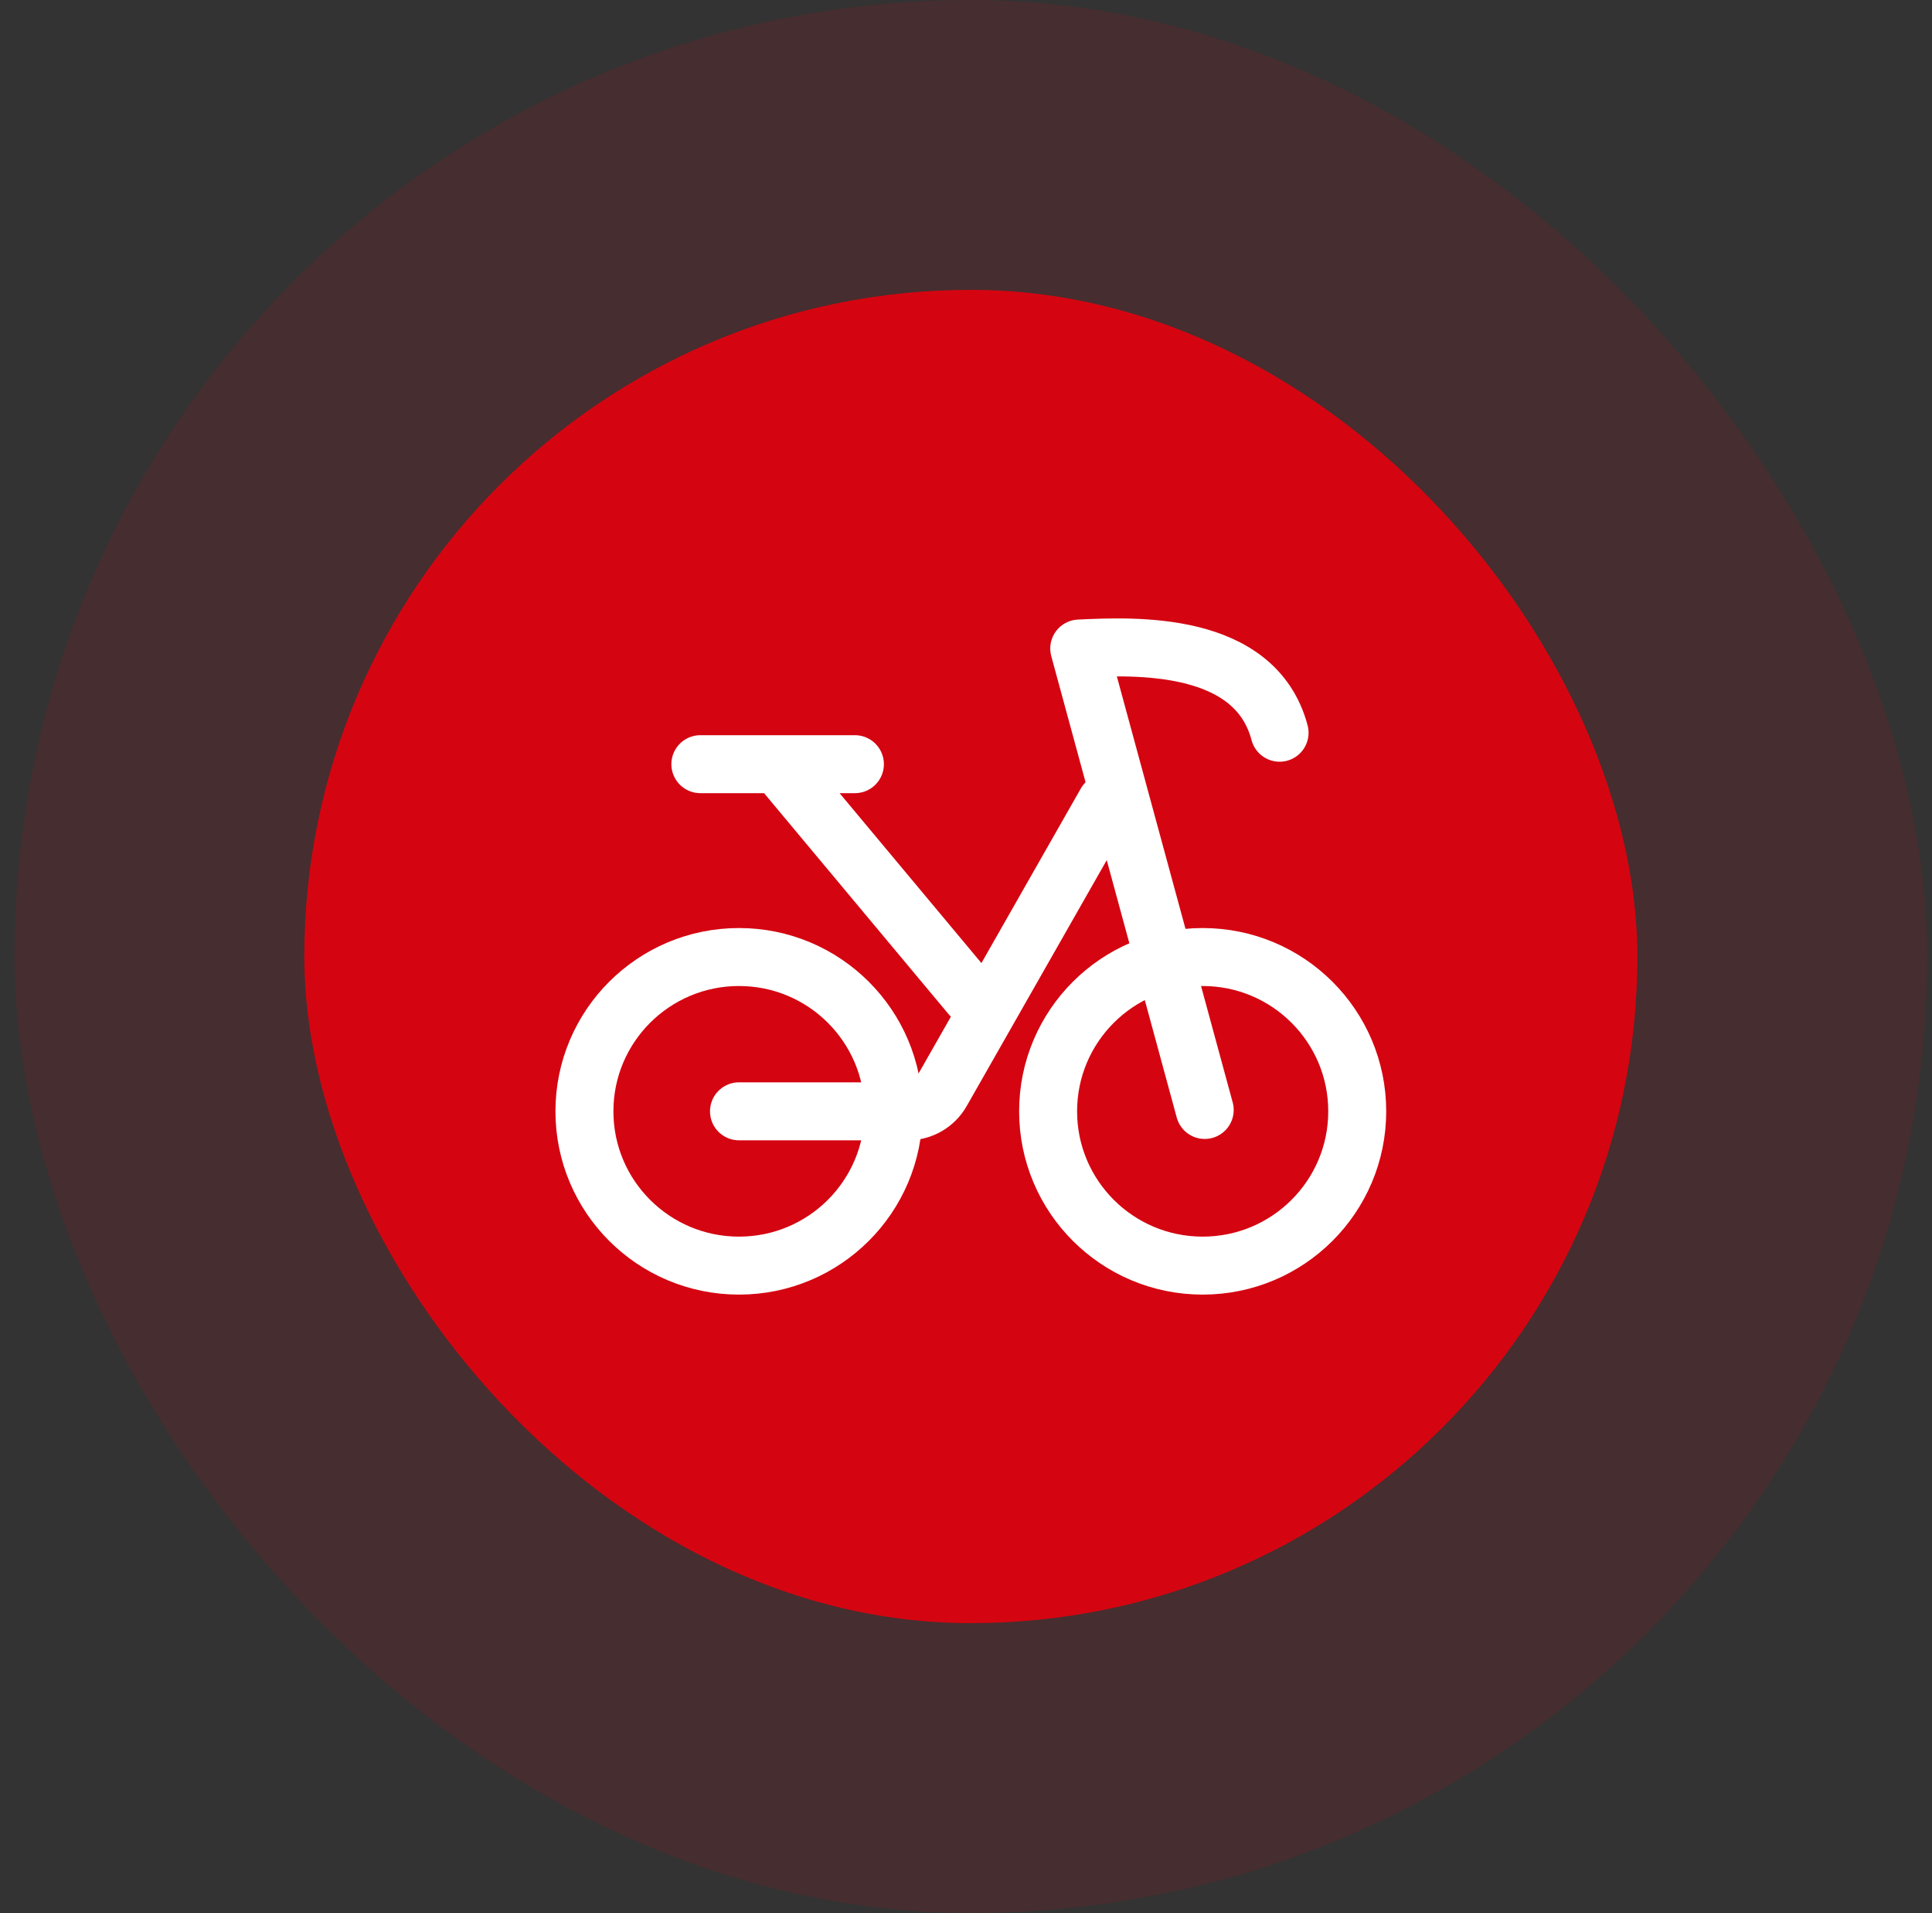
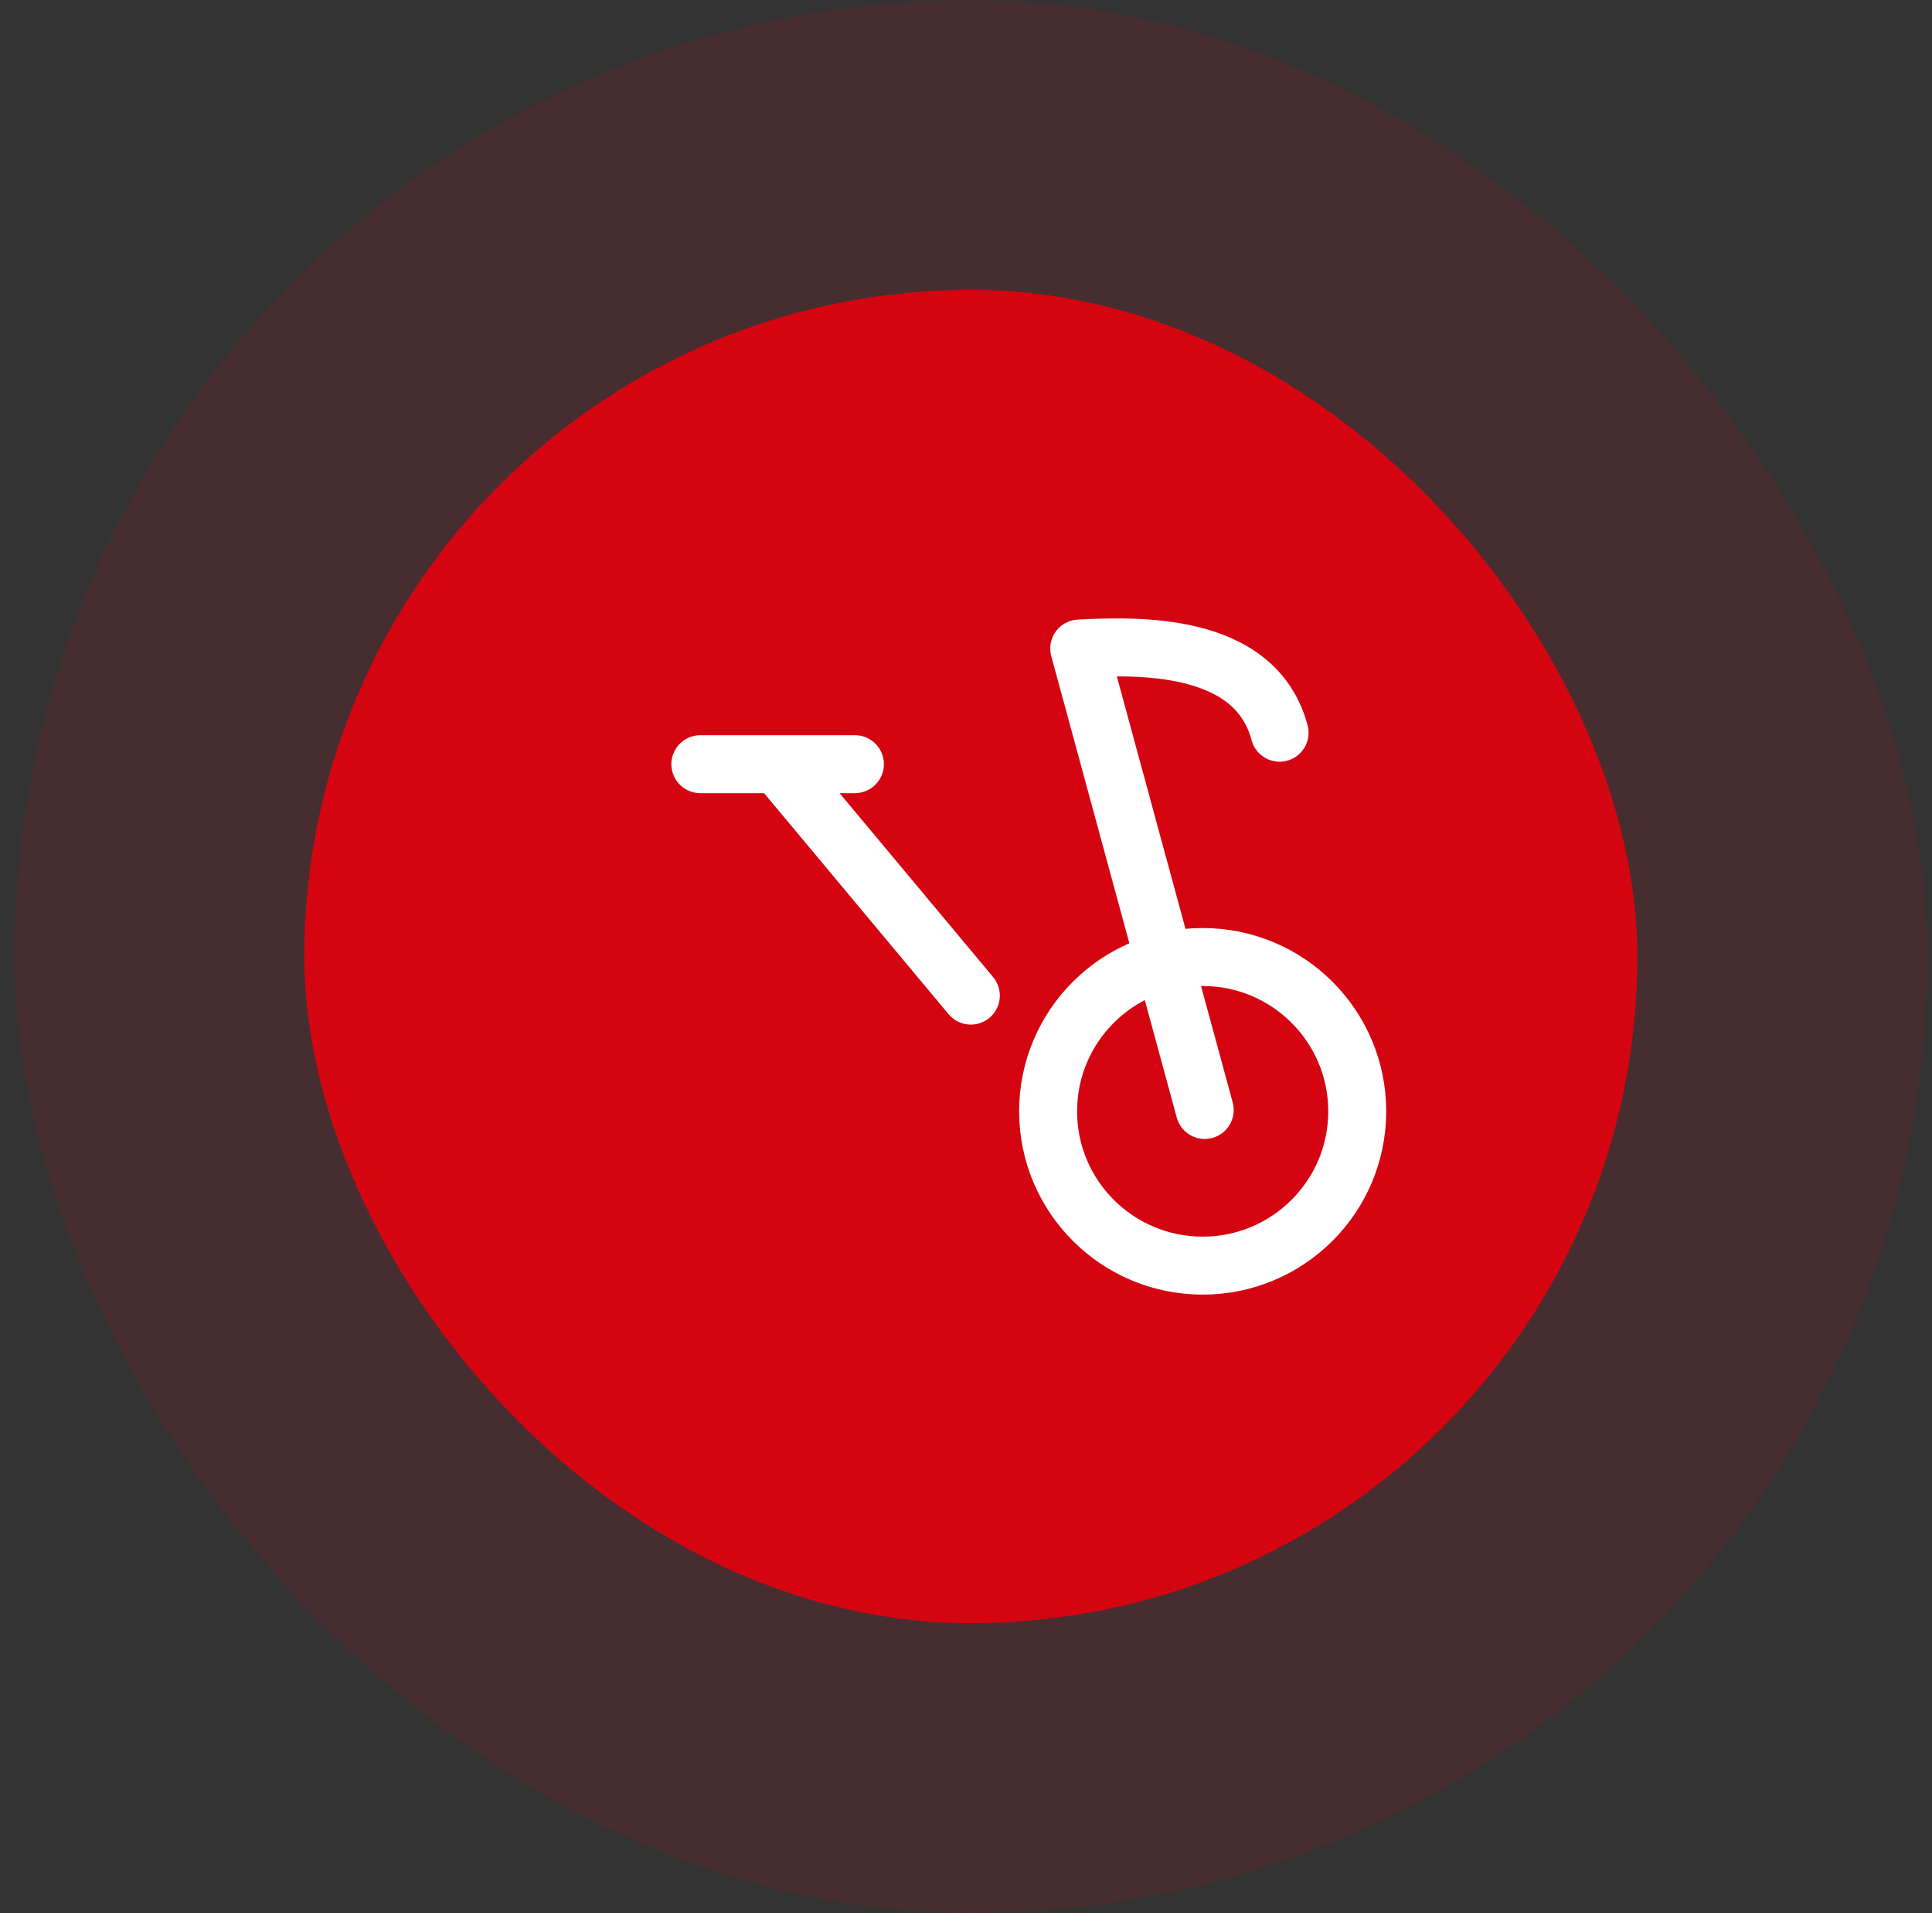
<svg xmlns="http://www.w3.org/2000/svg" width="100" height="99" viewBox="0 0 100 99" fill="none">
  <rect x="0" y="0" width="100" height="99" fill="#333333" stroke="none" />
  <rect x="0.75" width="99" height="99" rx="49.5" fill="#D40511" fill-opacity="0.12" />
  <rect x="15.75" y="15" width="69" height="69" rx="34.5" fill="#D40511" />
-   <path d="M38.25 65.497C42.668 65.497 46.25 61.922 46.25 57.512C46.25 53.102 42.668 49.527 38.25 49.527C33.832 49.527 30.25 53.102 30.25 57.512C30.25 61.922 33.832 65.497 38.25 65.497Z" stroke="white" stroke-width="3" stroke-linecap="round" stroke-linejoin="round" />
  <path d="M62.25 65.497C66.668 65.497 70.25 61.922 70.25 57.512C70.25 53.102 66.668 49.527 62.25 49.527C57.832 49.527 54.25 53.102 54.25 57.512C54.25 61.922 57.832 65.497 62.25 65.497Z" stroke="white" stroke-width="3" stroke-linecap="round" stroke-linejoin="round" />
-   <path d="M38.25 57.512H46.991C47.71 57.512 48.374 57.127 48.73 56.503L57.25 41.543" stroke="white" stroke-width="3" stroke-linecap="round" stroke-linejoin="round" />
  <path d="M50.25 51.524L40.25 39.547M40.25 39.547H36.25M40.25 39.547H44.25" stroke="white" stroke-width="3" stroke-linecap="round" stroke-linejoin="round" />
  <path d="M62.356 57.442L55.861 33.562C58.763 33.421 64.967 33.162 66.231 37.92" stroke="white" stroke-width="3" stroke-linecap="round" stroke-linejoin="round" />
</svg>